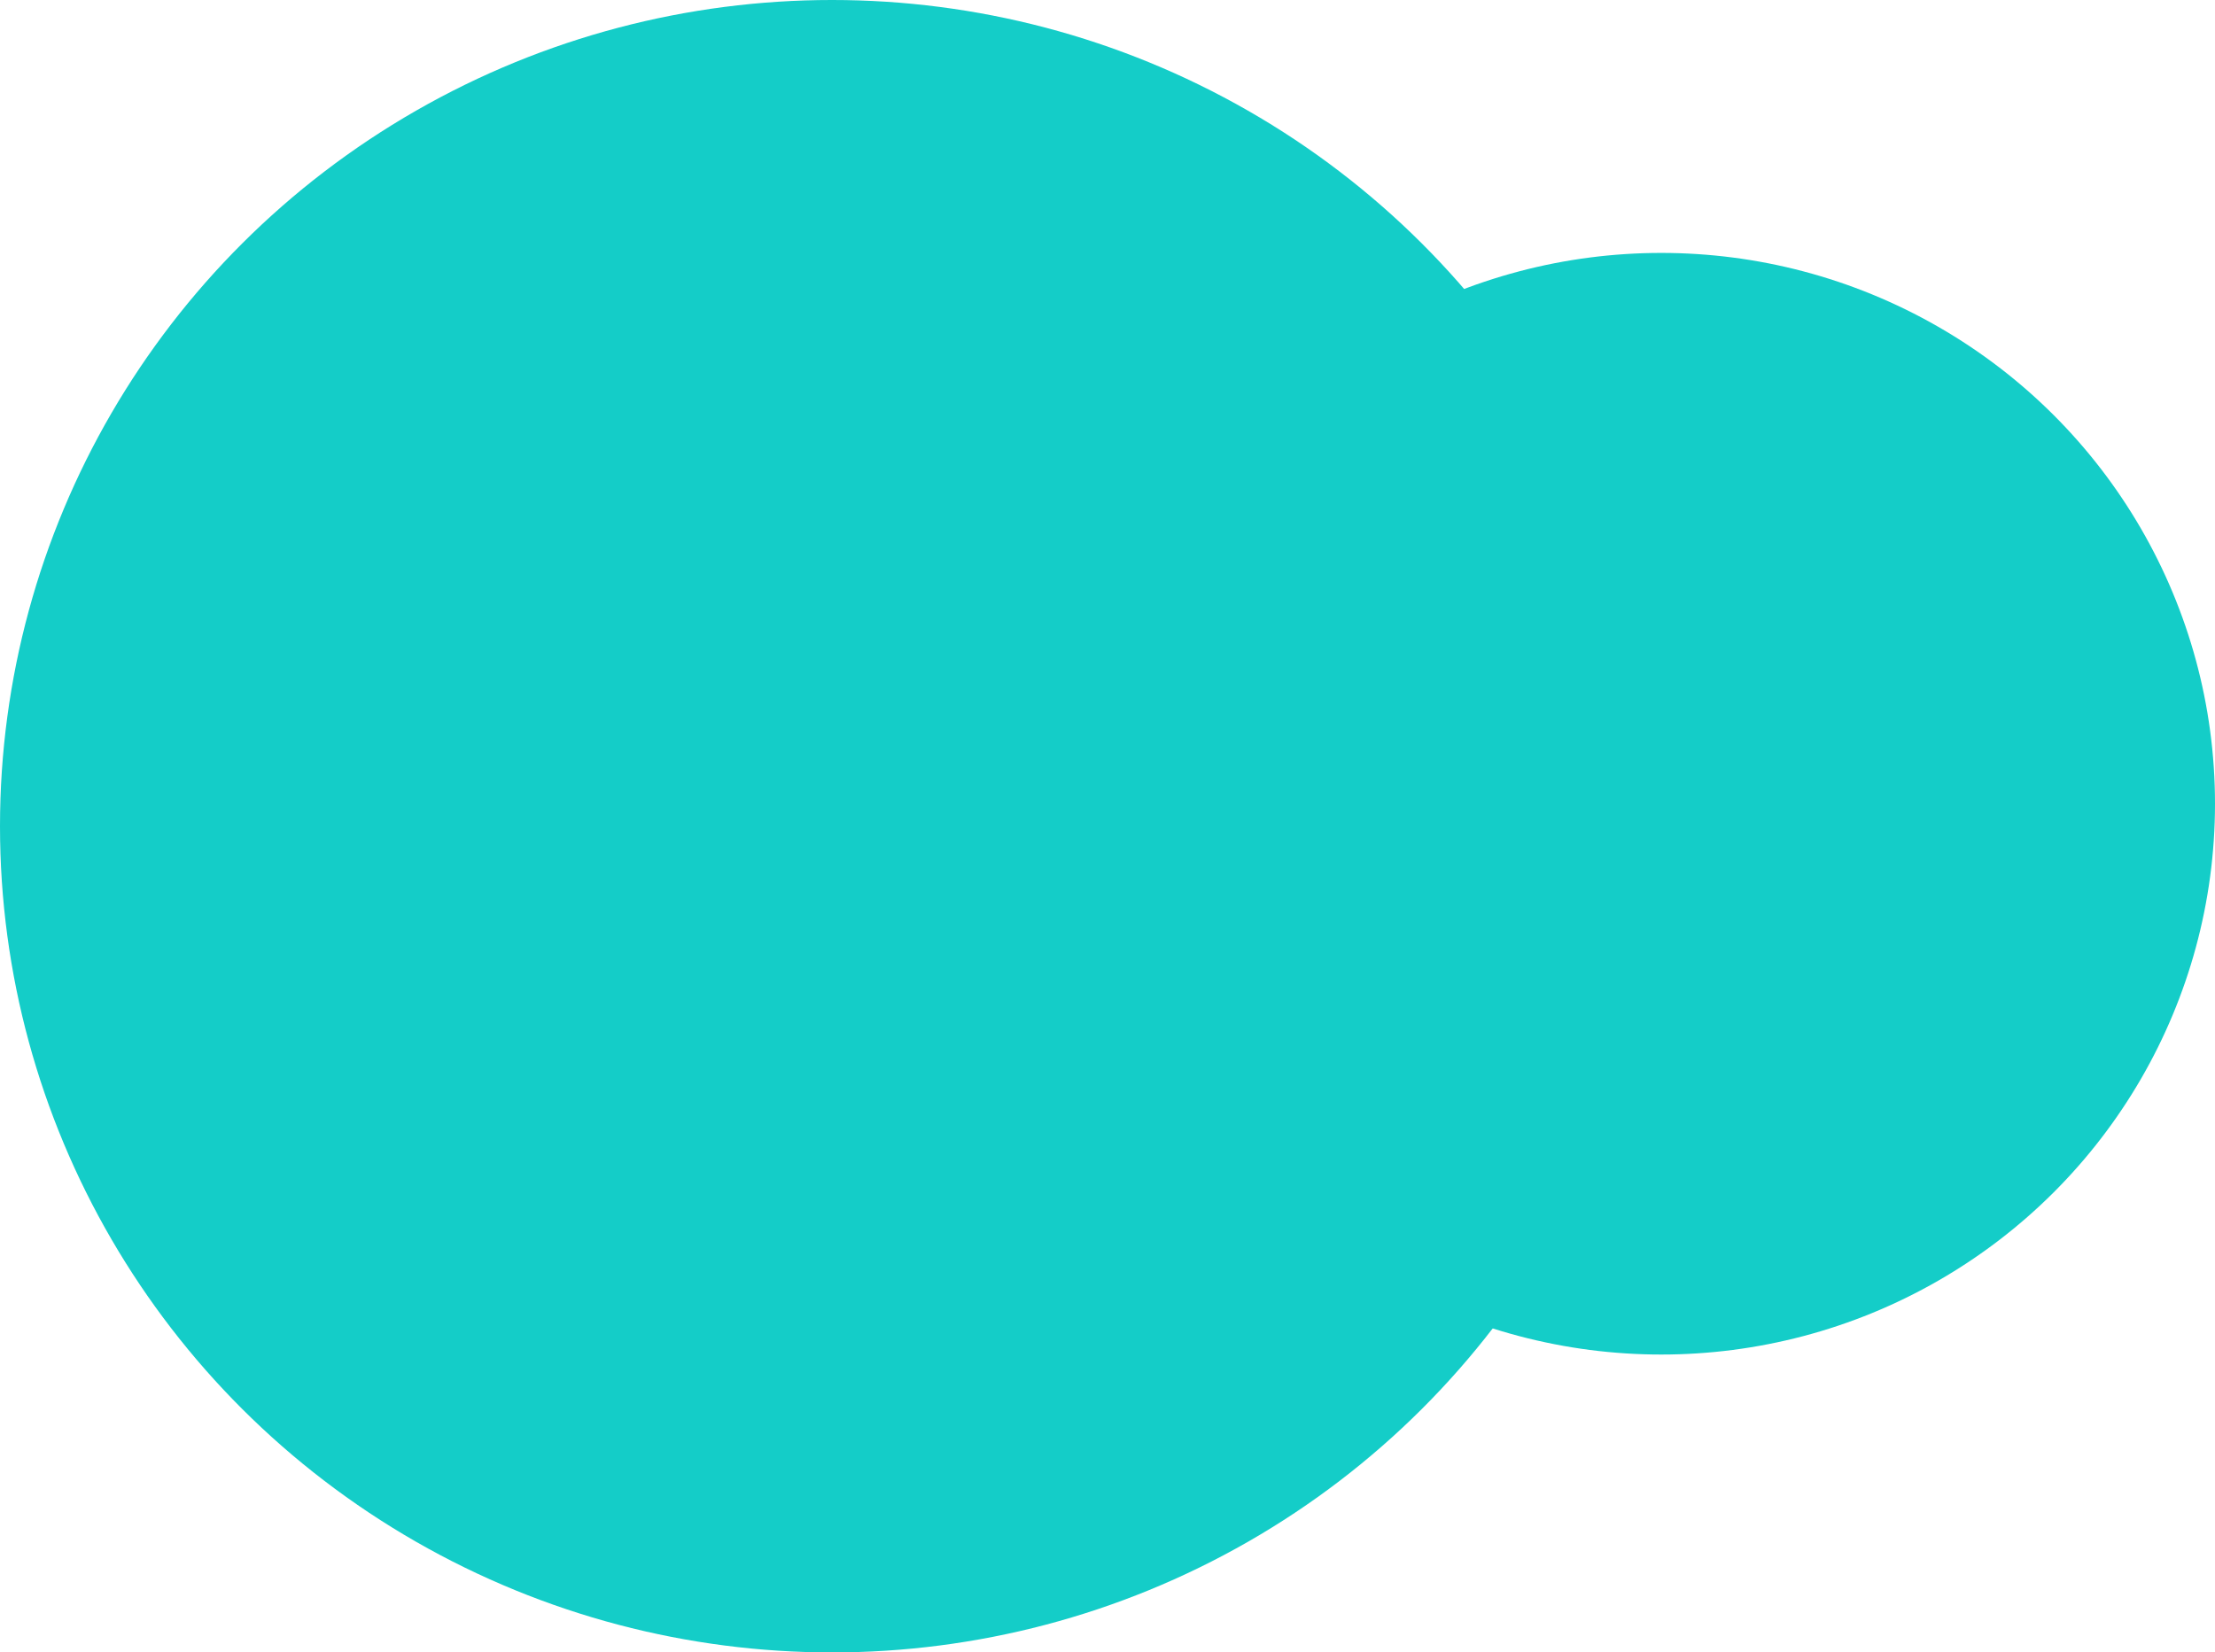
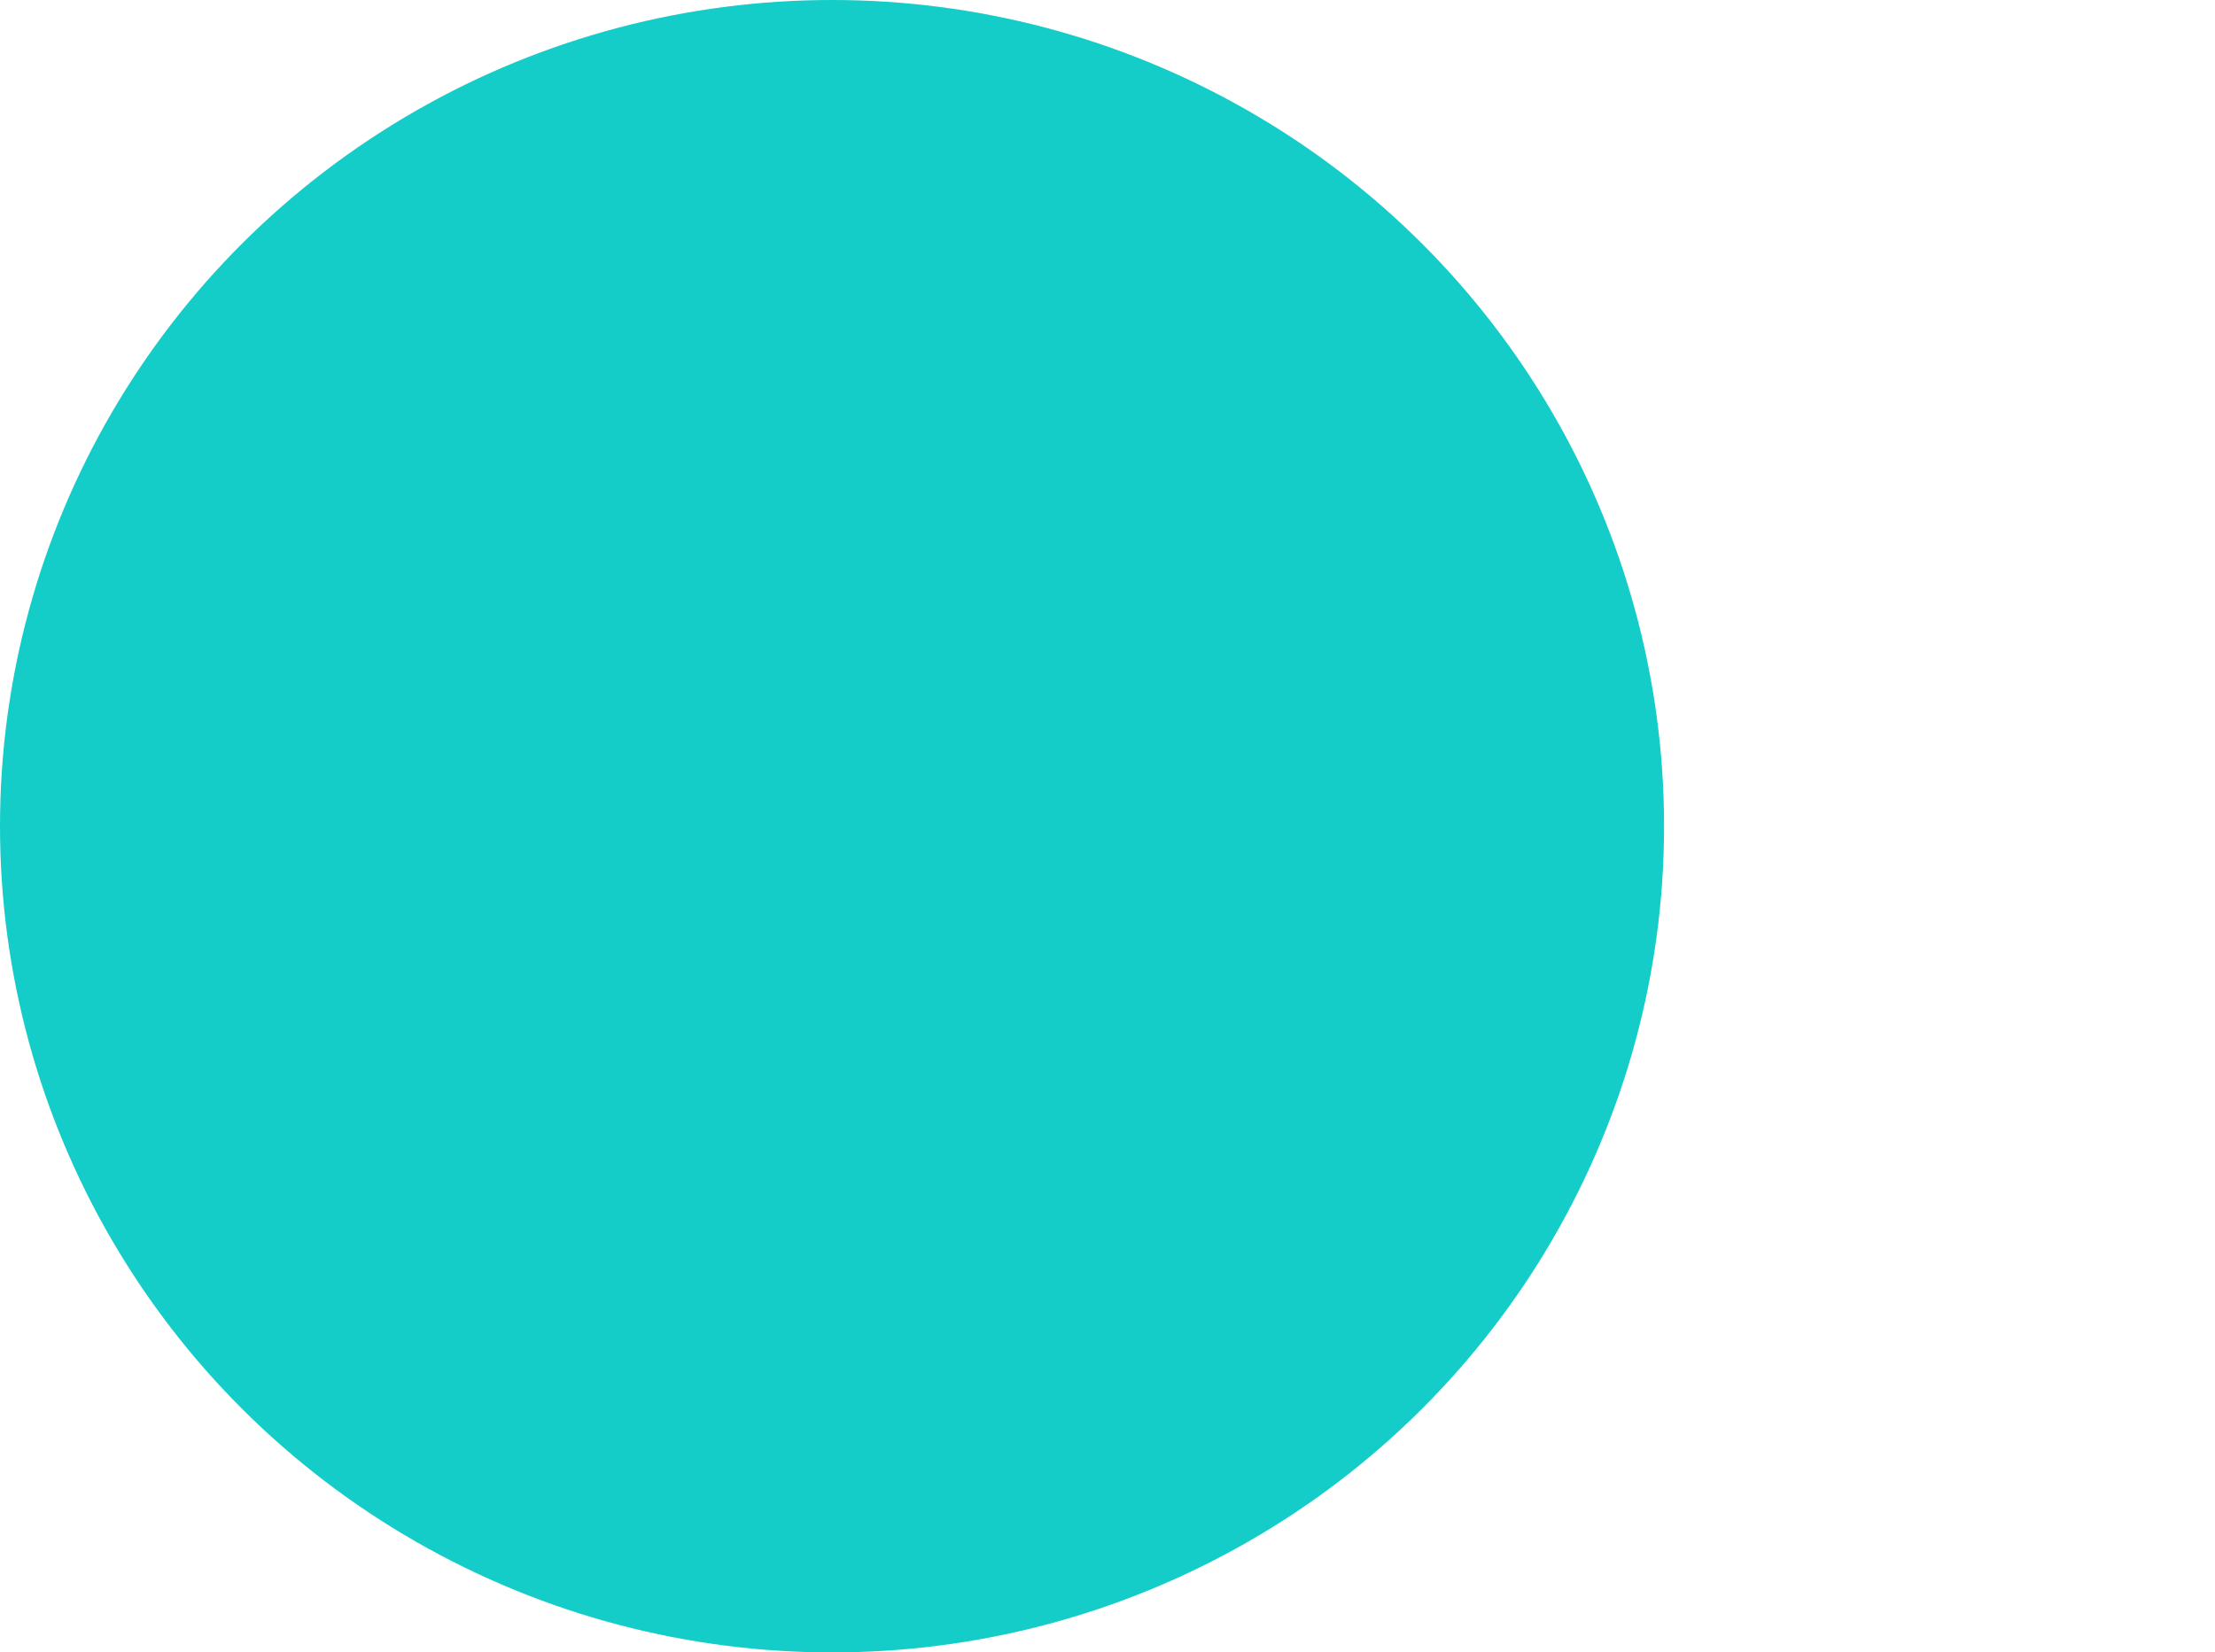
<svg xmlns="http://www.w3.org/2000/svg" width="394px" height="294px" viewBox="0 0 394 294" version="1.1">
  <title>Circles</title>
  <g id="Page-1" stroke="none" stroke-width="1" fill="none" fill-rule="evenodd">
    <g id="Vungle-F" transform="translate(-268, -3540)" fill="#14CDC8">
      <g id="Circles" transform="translate(268, 3540)">
        <ellipse id="Oval" cx="148" cy="147" rx="148" ry="147" />
-         <ellipse id="Oval-Copy-23" cx="295.5" cy="143" rx="98.5" ry="98" />
      </g>
    </g>
  </g>
</svg>